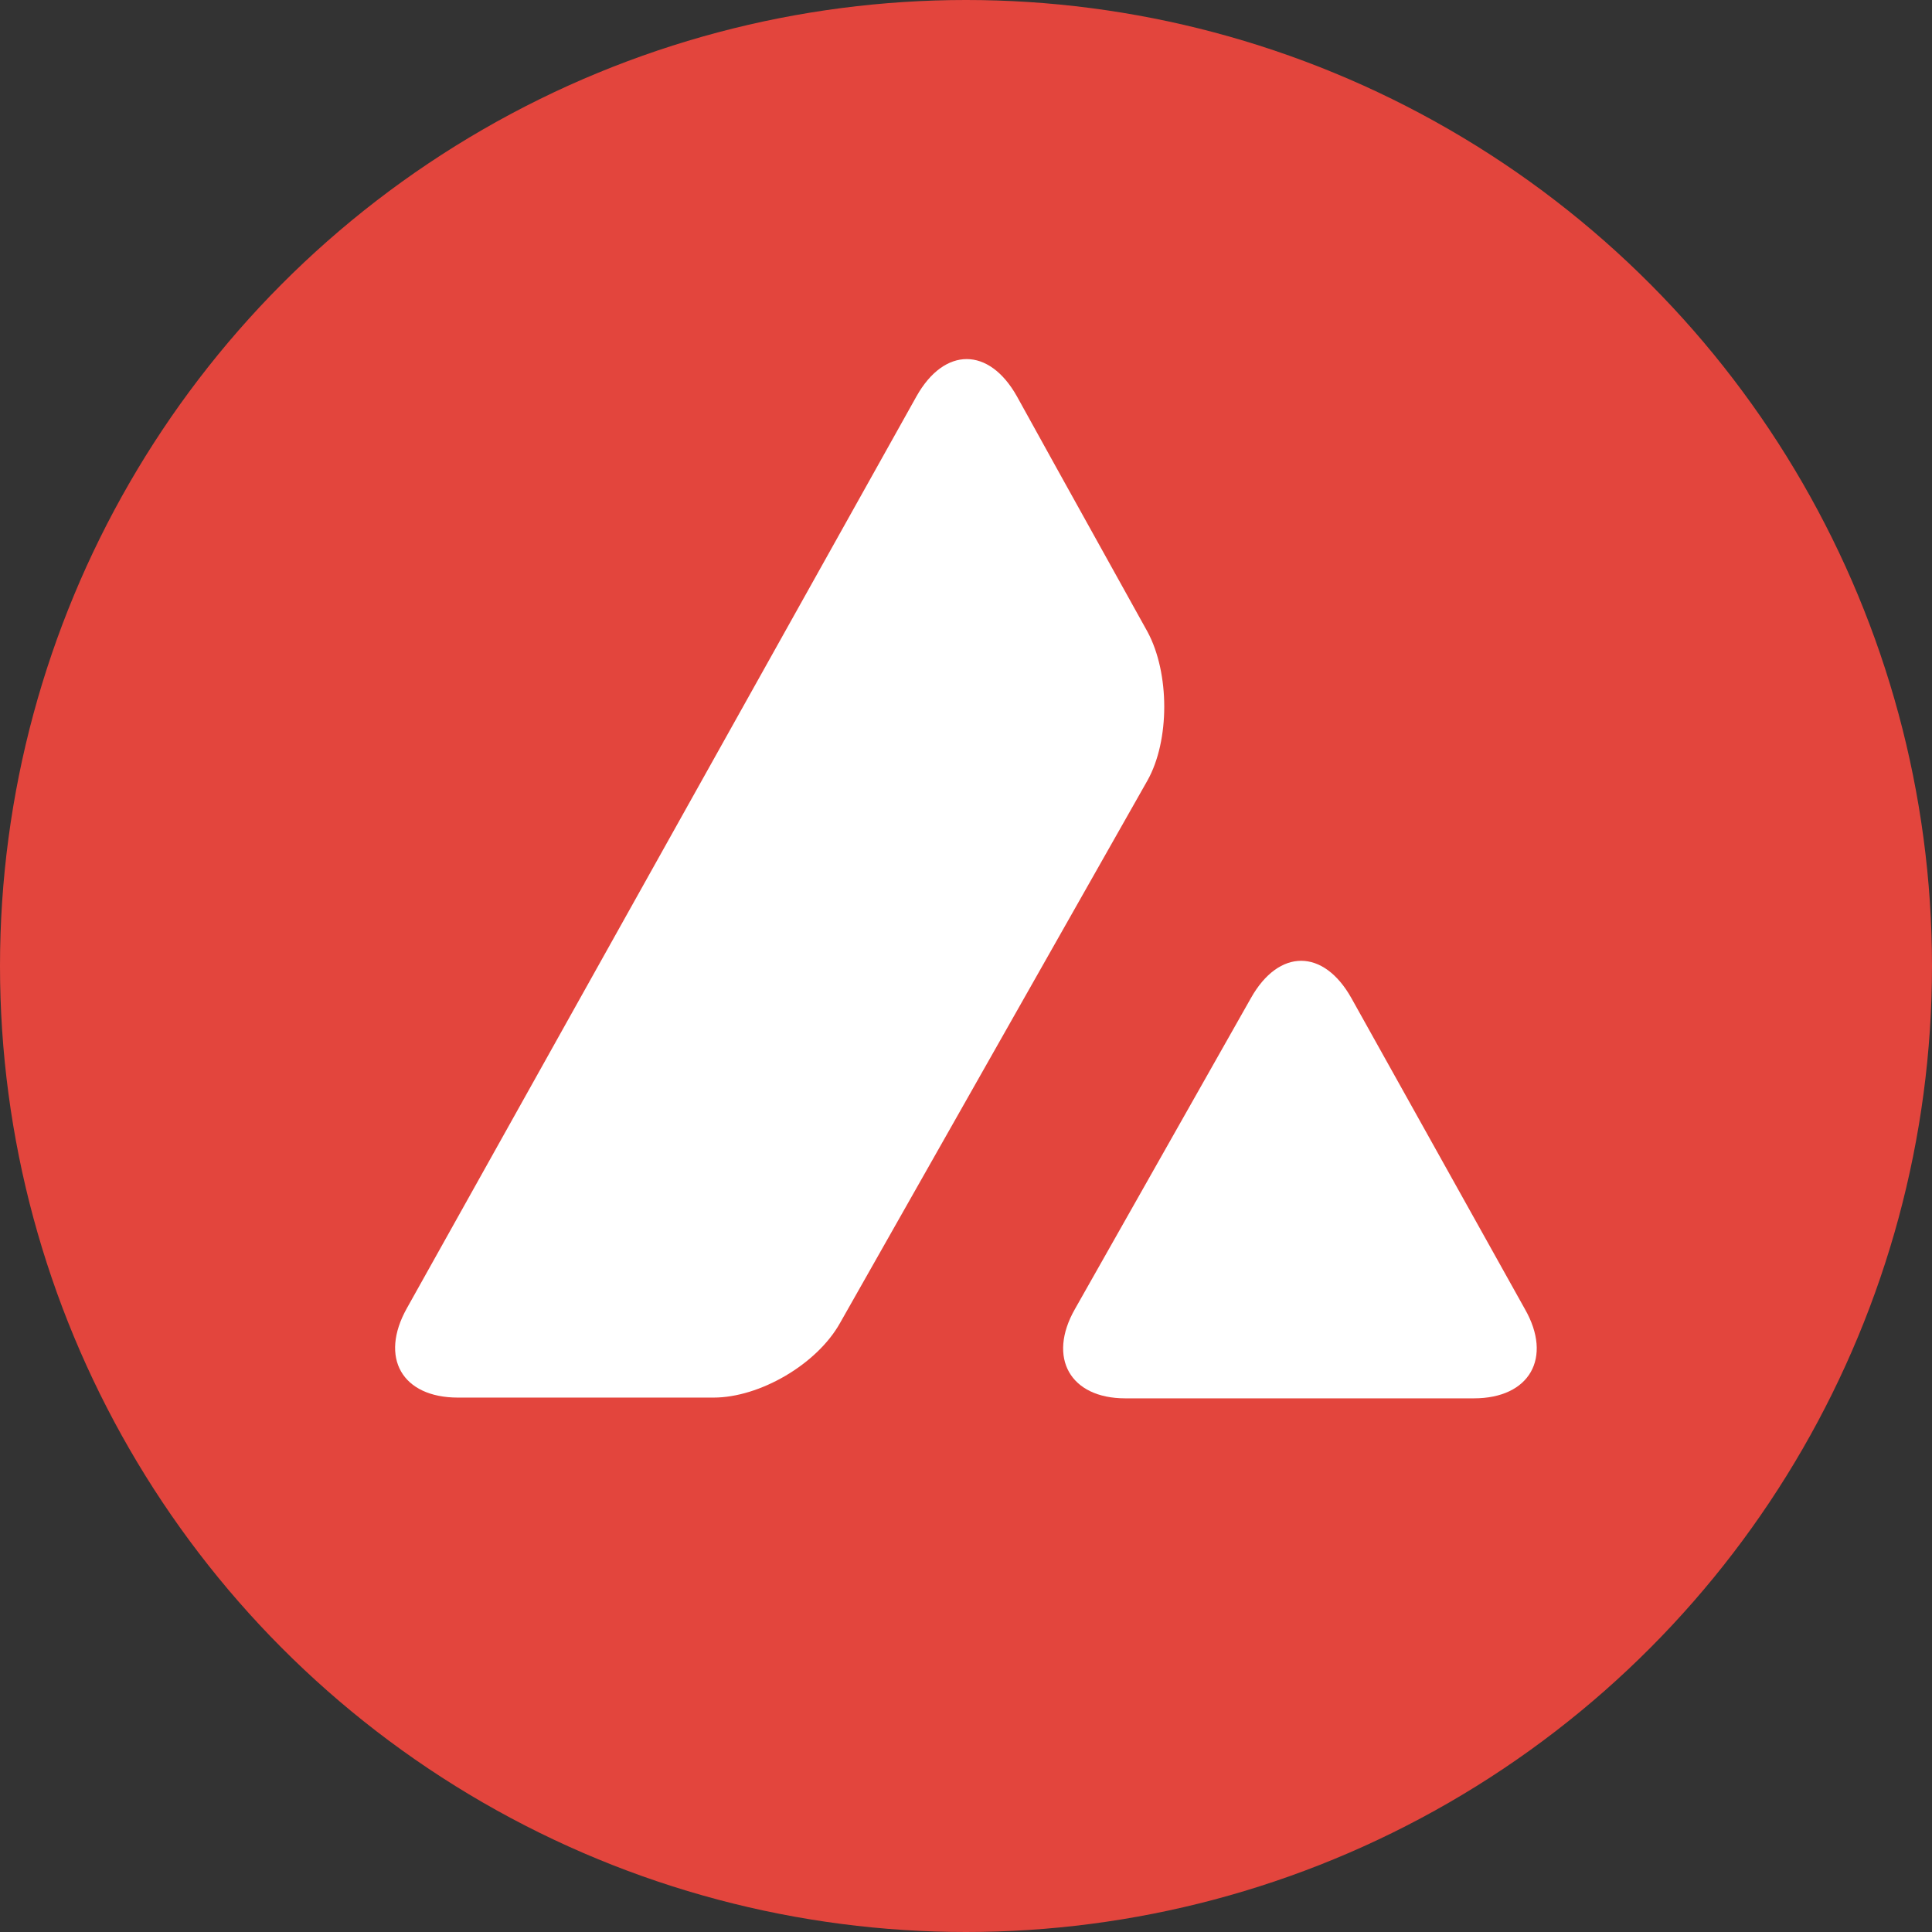
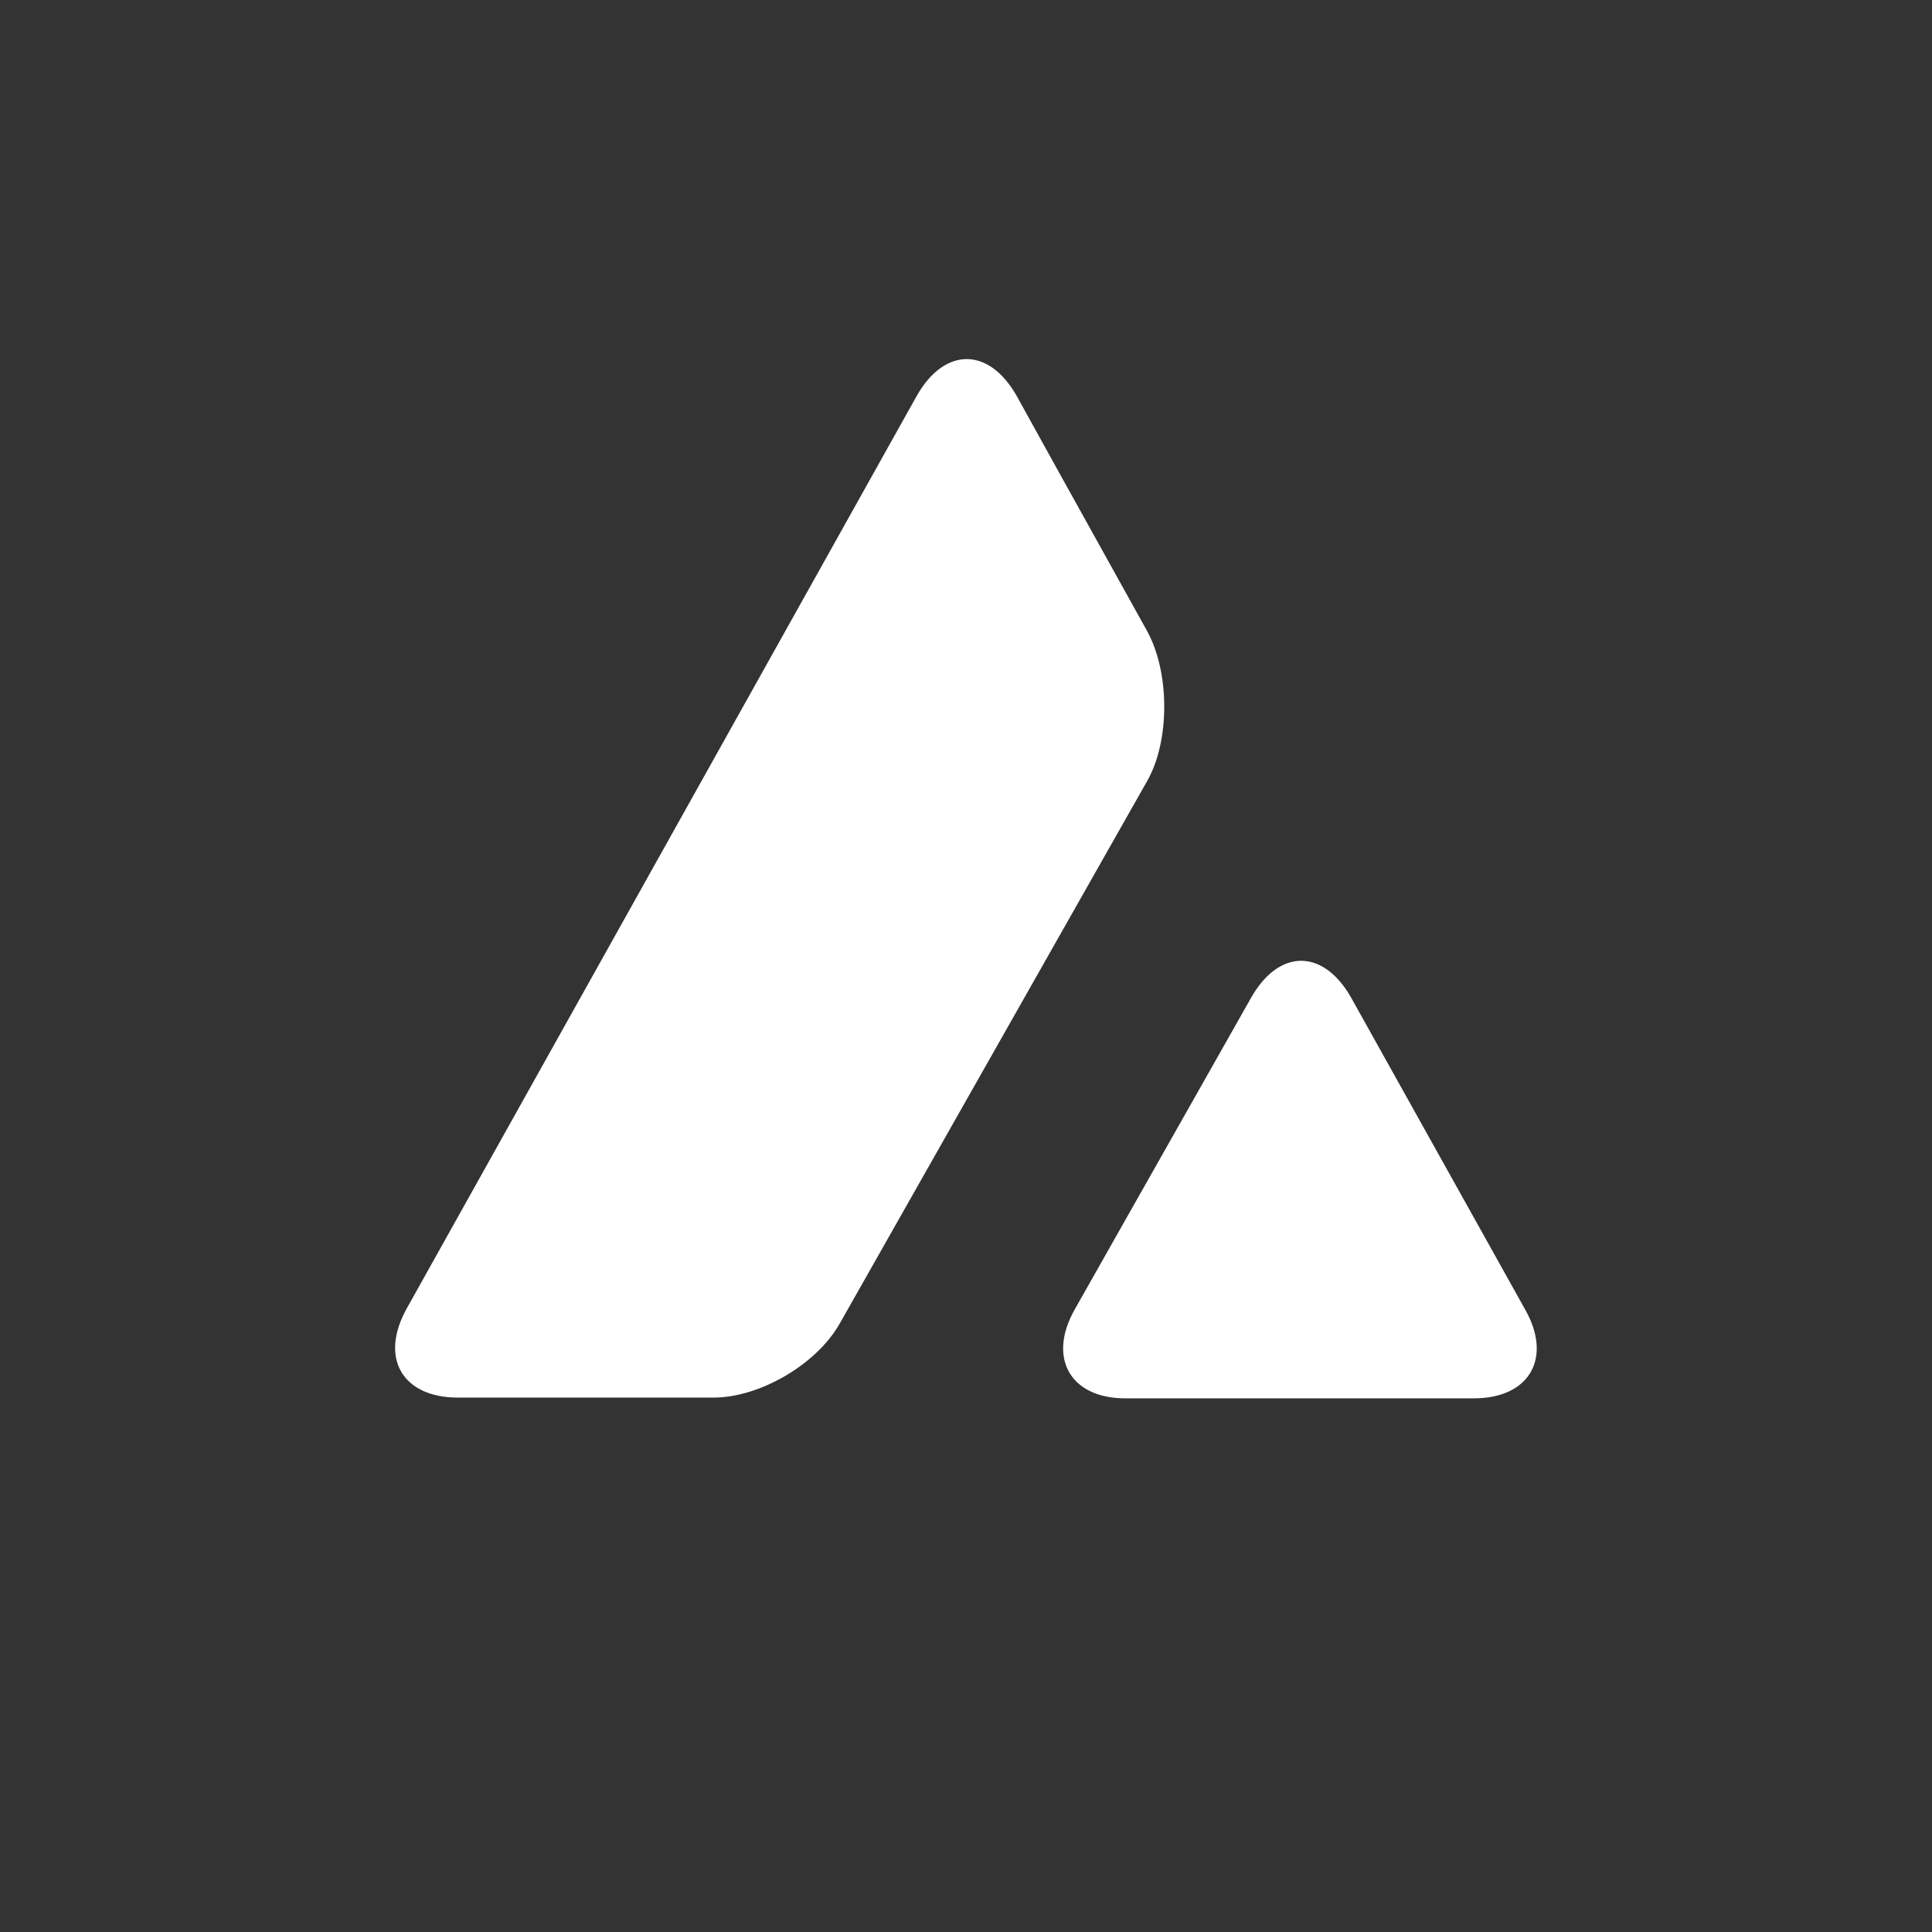
<svg xmlns="http://www.w3.org/2000/svg" width="18" height="18" viewBox="0 0 18 18" fill="none">
  <rect x="0" y="0" width="18" height="18" fill="#333333" stroke="none" />
-   <circle cx="9" cy="9" r="9" fill="#E3453D" />
  <path d="M12.59 9.298C12.33 8.836 11.915 8.836 11.655 9.298L10.015 12.196C9.756 12.65 9.971 13.028 10.483 13.028H13.732C14.252 13.028 14.467 12.65 14.207 12.196L12.59 9.298Z" fill="white" />
  <path d="M10.691 5.886L9.838 4.35L9.474 3.692C9.214 3.23 8.799 3.23 8.539 3.692L3.791 12.188C3.532 12.65 3.747 13.021 4.266 13.021H5.587H6.492H6.648C7.078 13.021 7.612 12.711 7.827 12.325L10.691 7.271C10.899 6.9 10.899 6.272 10.691 5.886Z" fill="white" />
</svg>